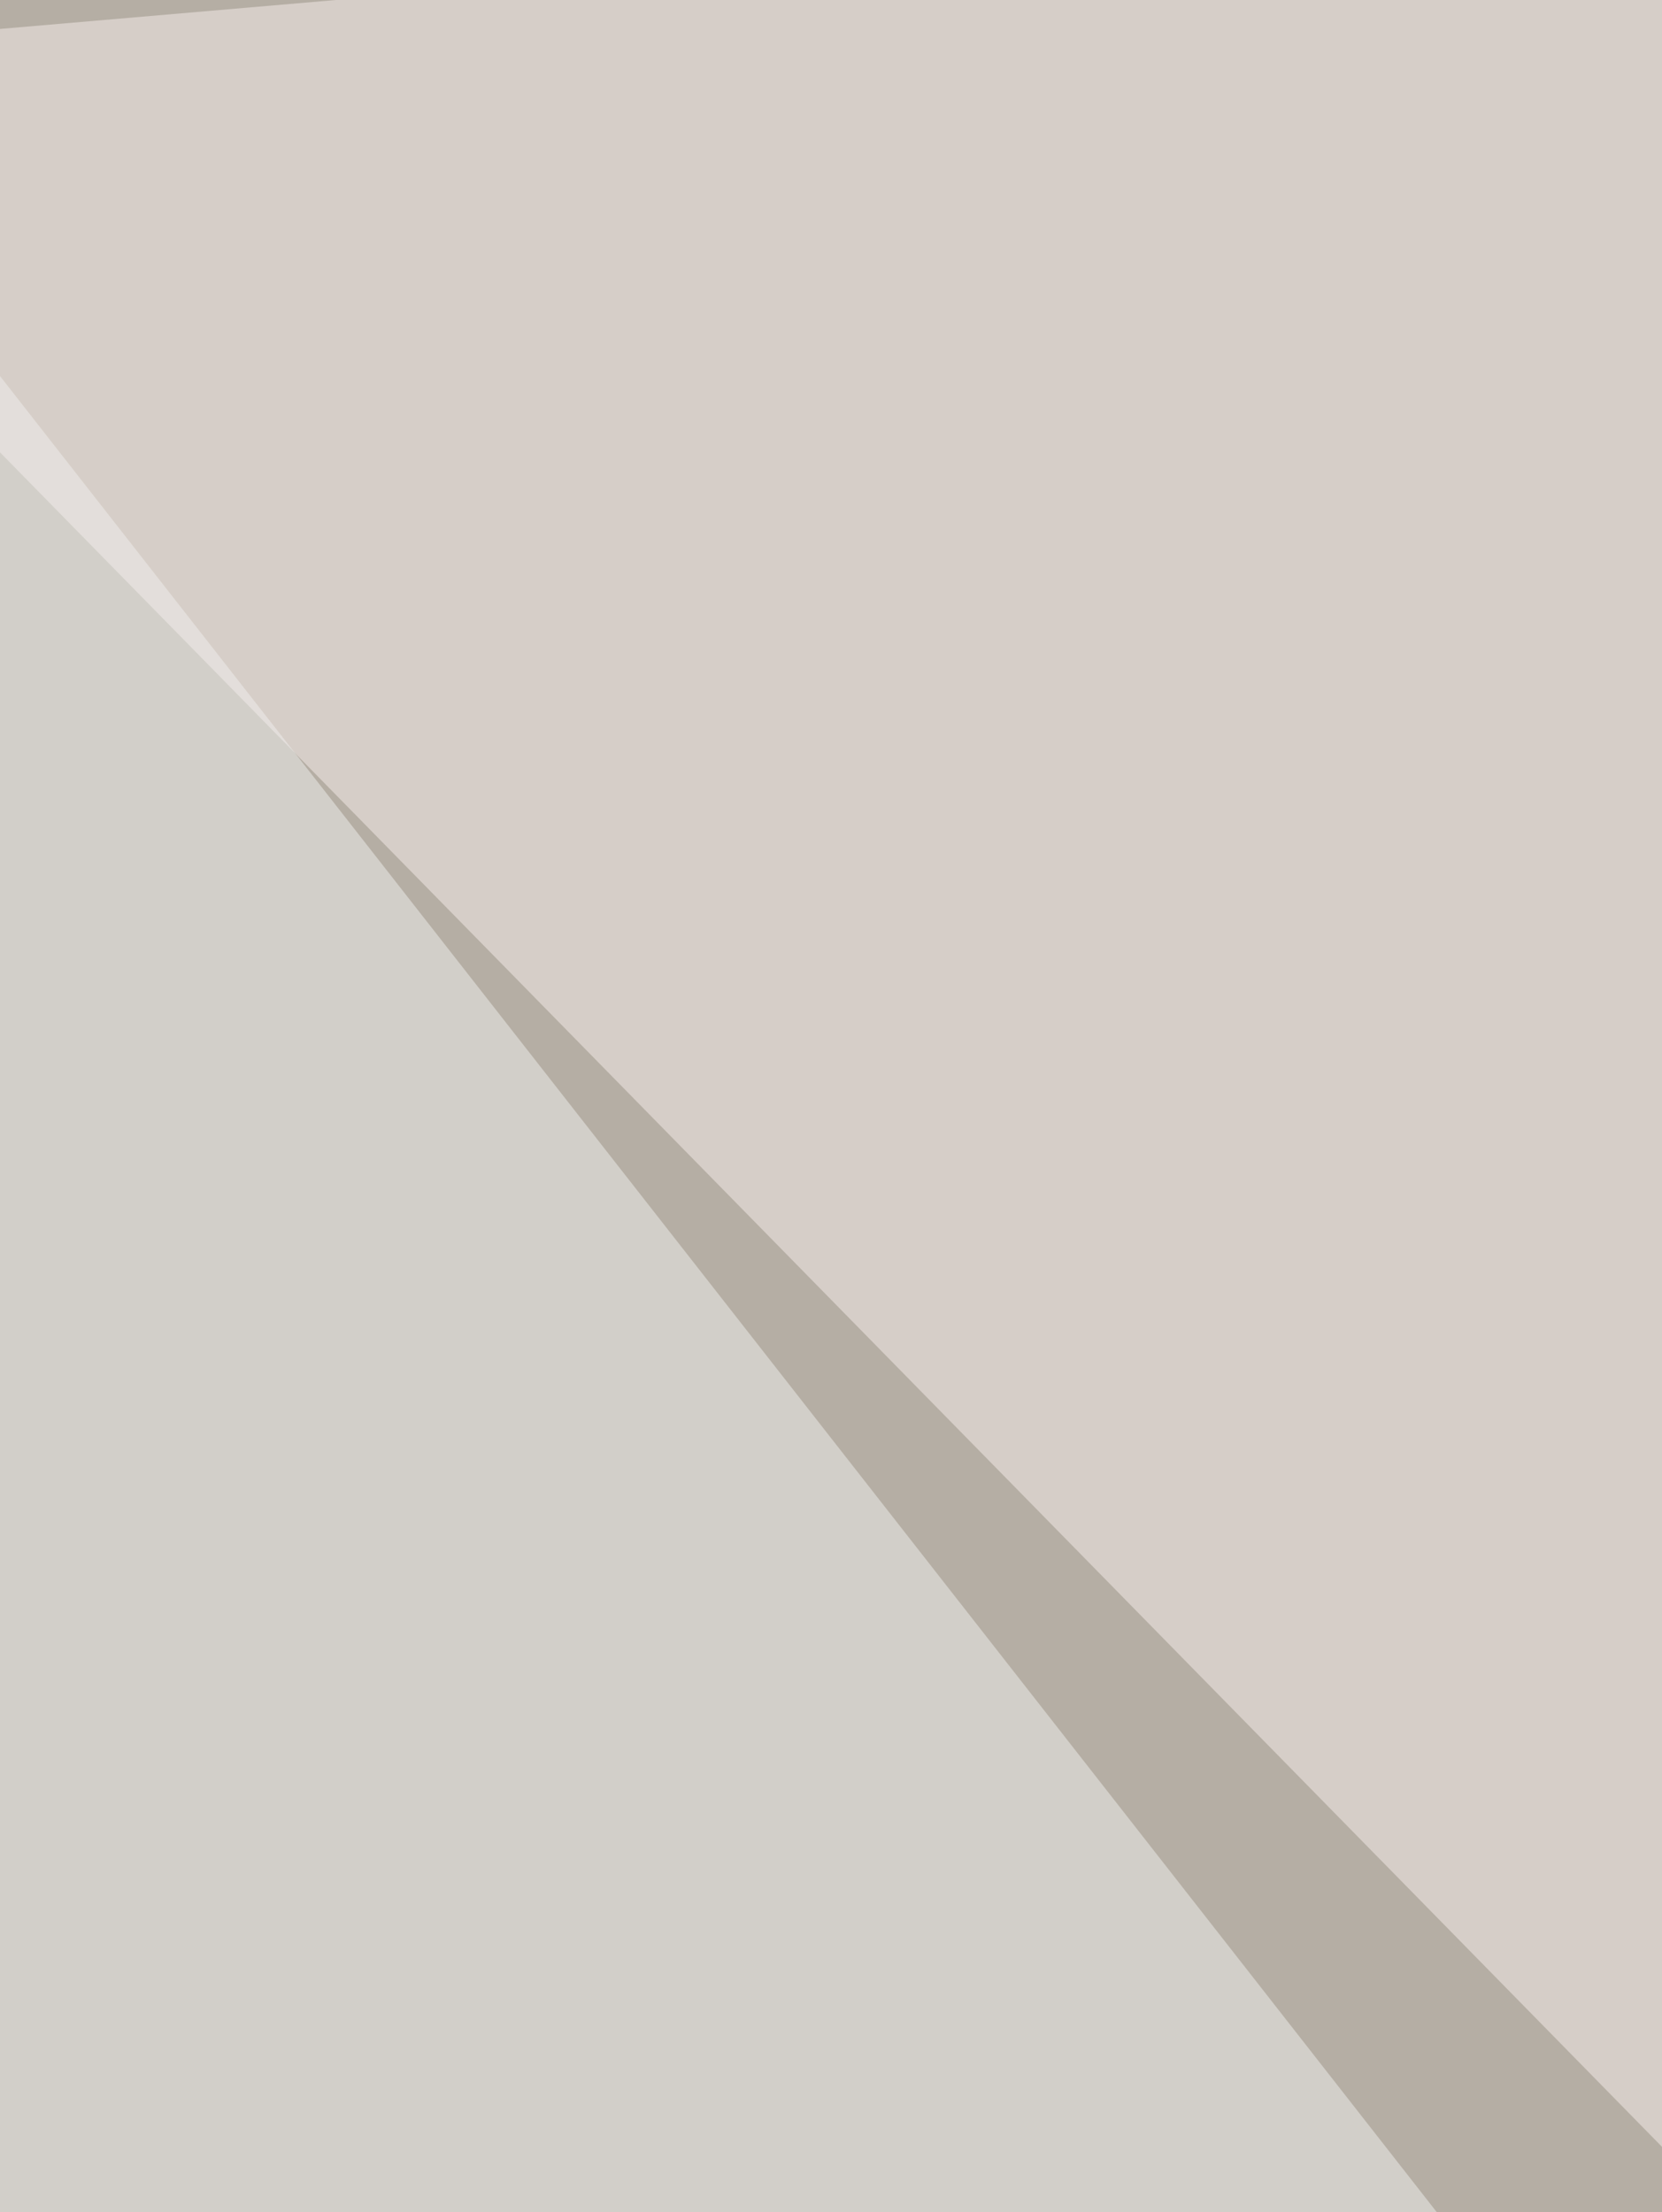
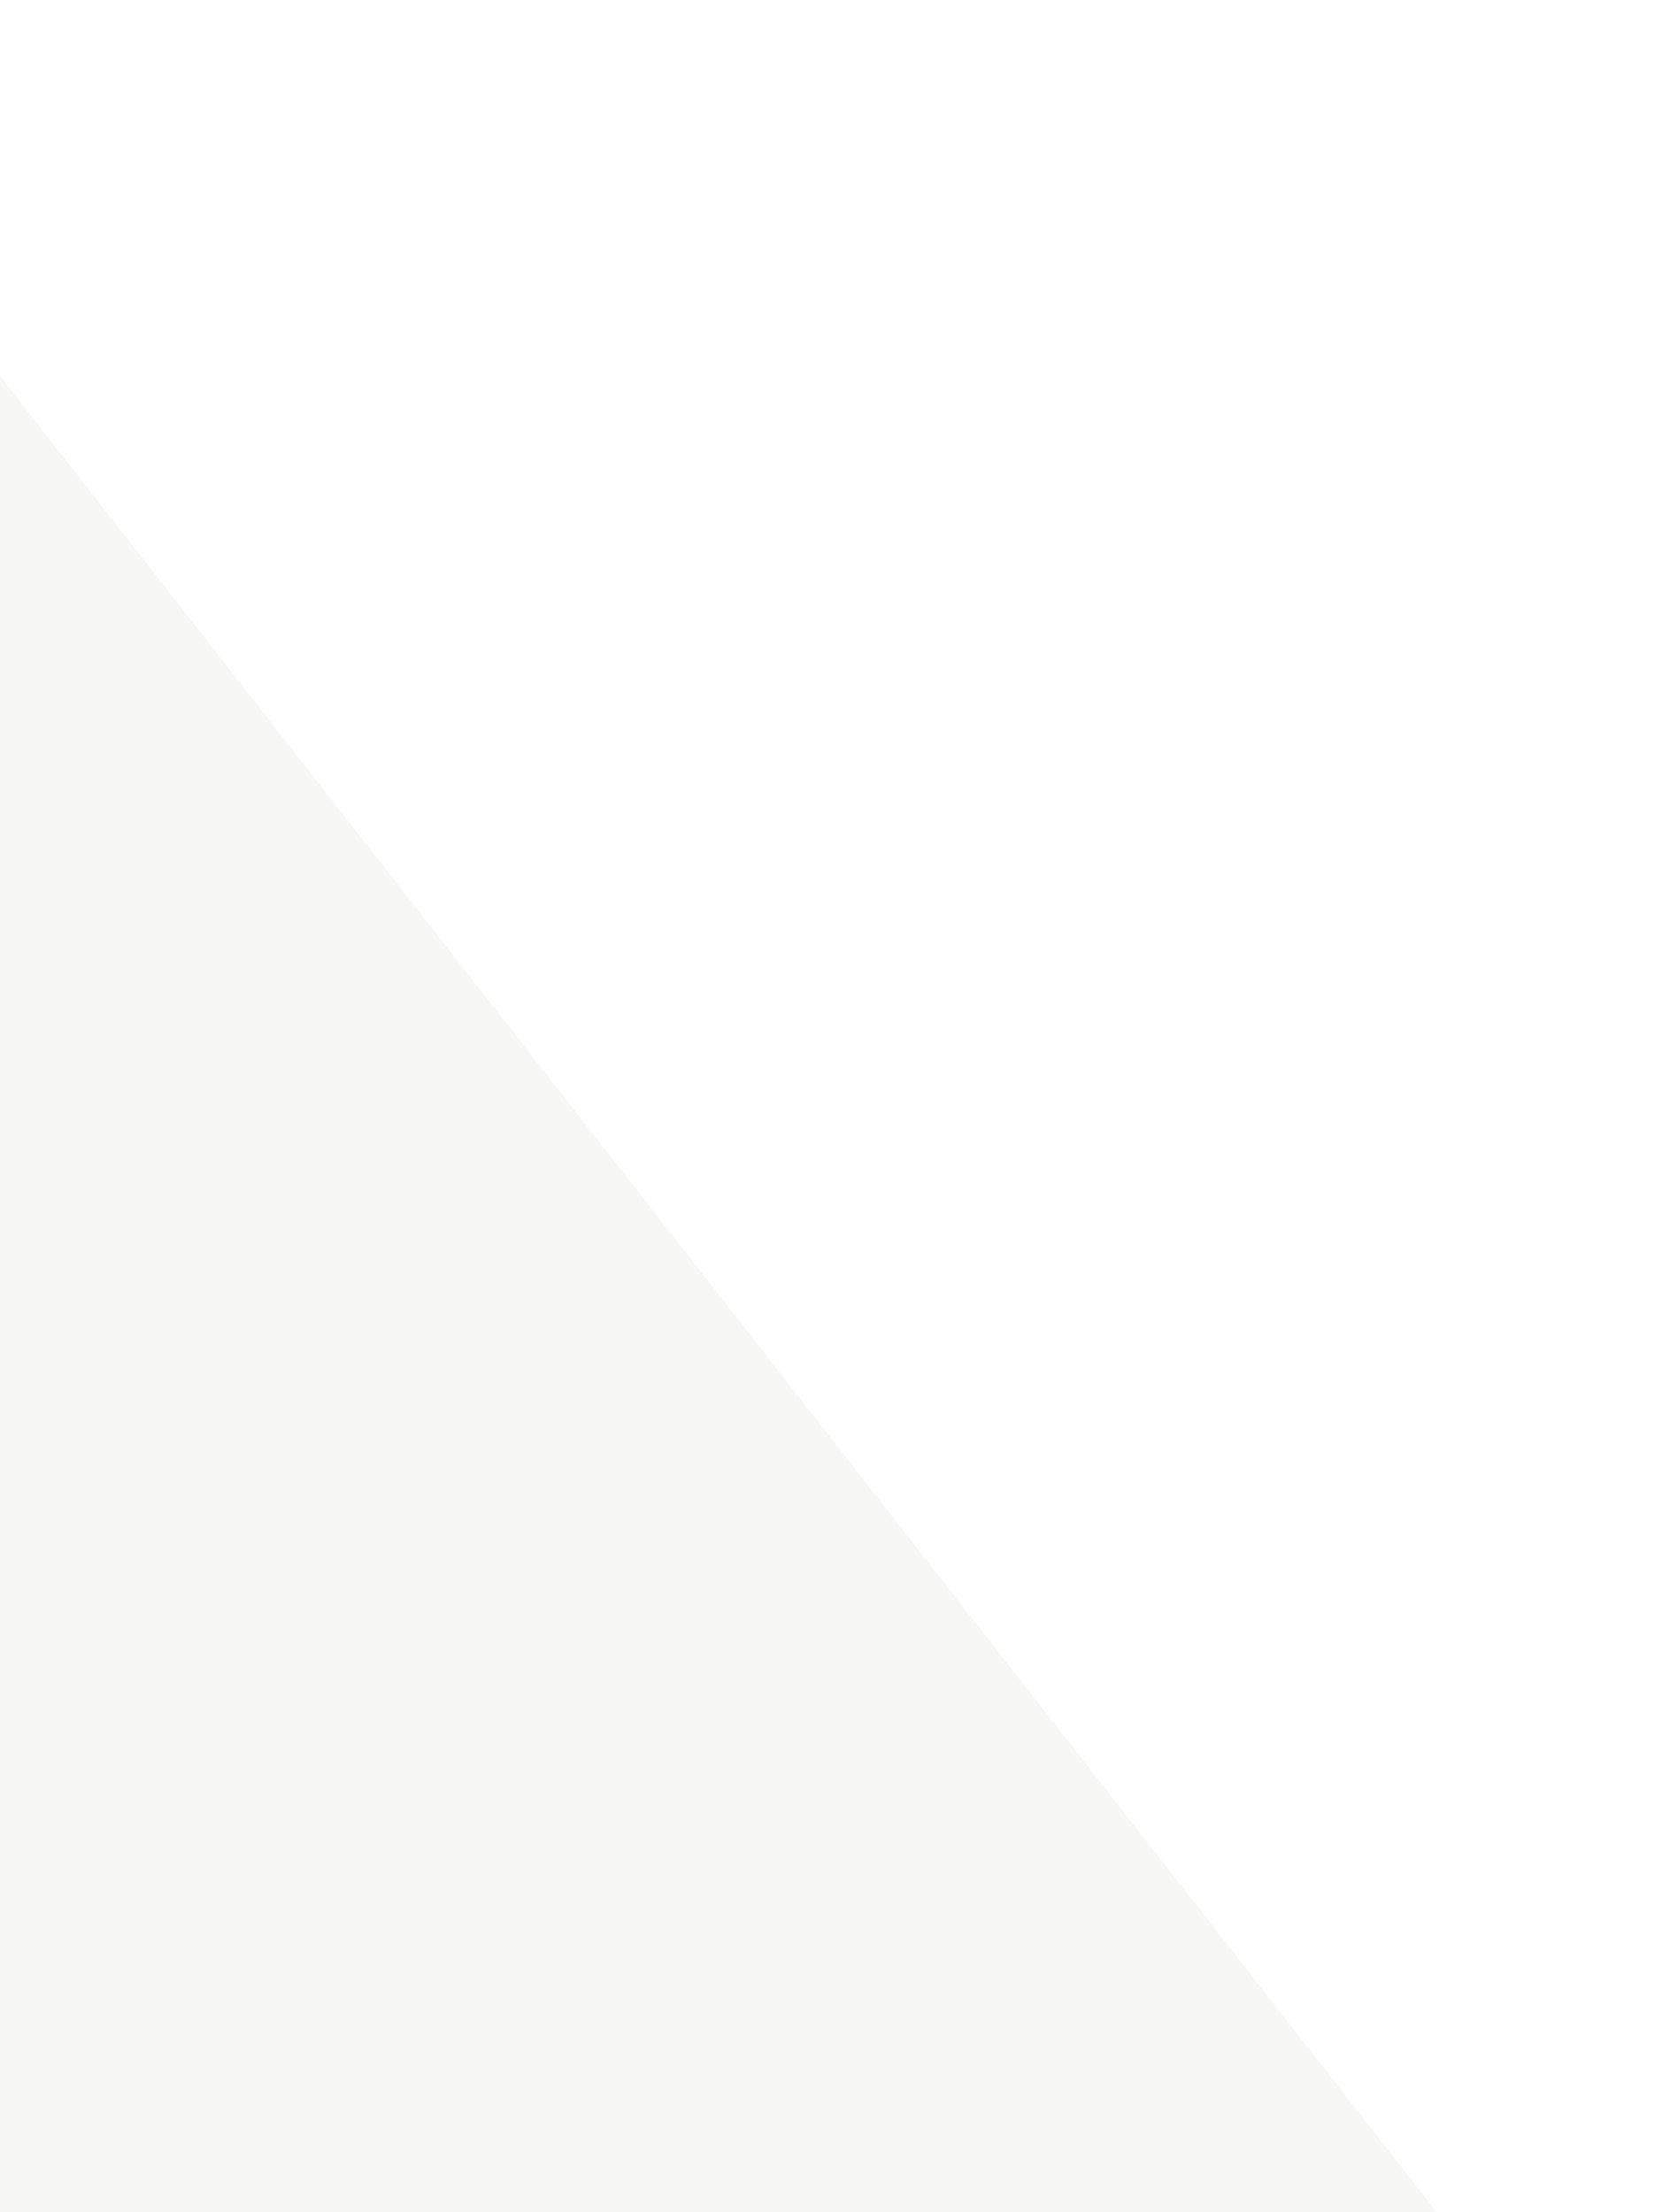
<svg xmlns="http://www.w3.org/2000/svg" width="263" height="350">
  <filter id="a">
    <feGaussianBlur stdDeviation="55" />
  </filter>
-   <rect width="100%" height="100%" fill="#b5aea4" />
  <g filter="url(#a)">
    <g fill-opacity=".5">
-       <path fill="#000300" d="M-60.6 963.9l766.4-219 105.6 316.7z" />
-       <path fill="#f8efec" d="M-60.6 9.8l817.2-70.4L737.1 823z" />
-       <path fill="#122c0d" d="M518.1 807.4L29.3 1061.6l-90-254.2z" />
      <path fill="#f1f1ee" d="M-45 2l-15.6 606 395-121.2z" />
    </g>
  </g>
</svg>